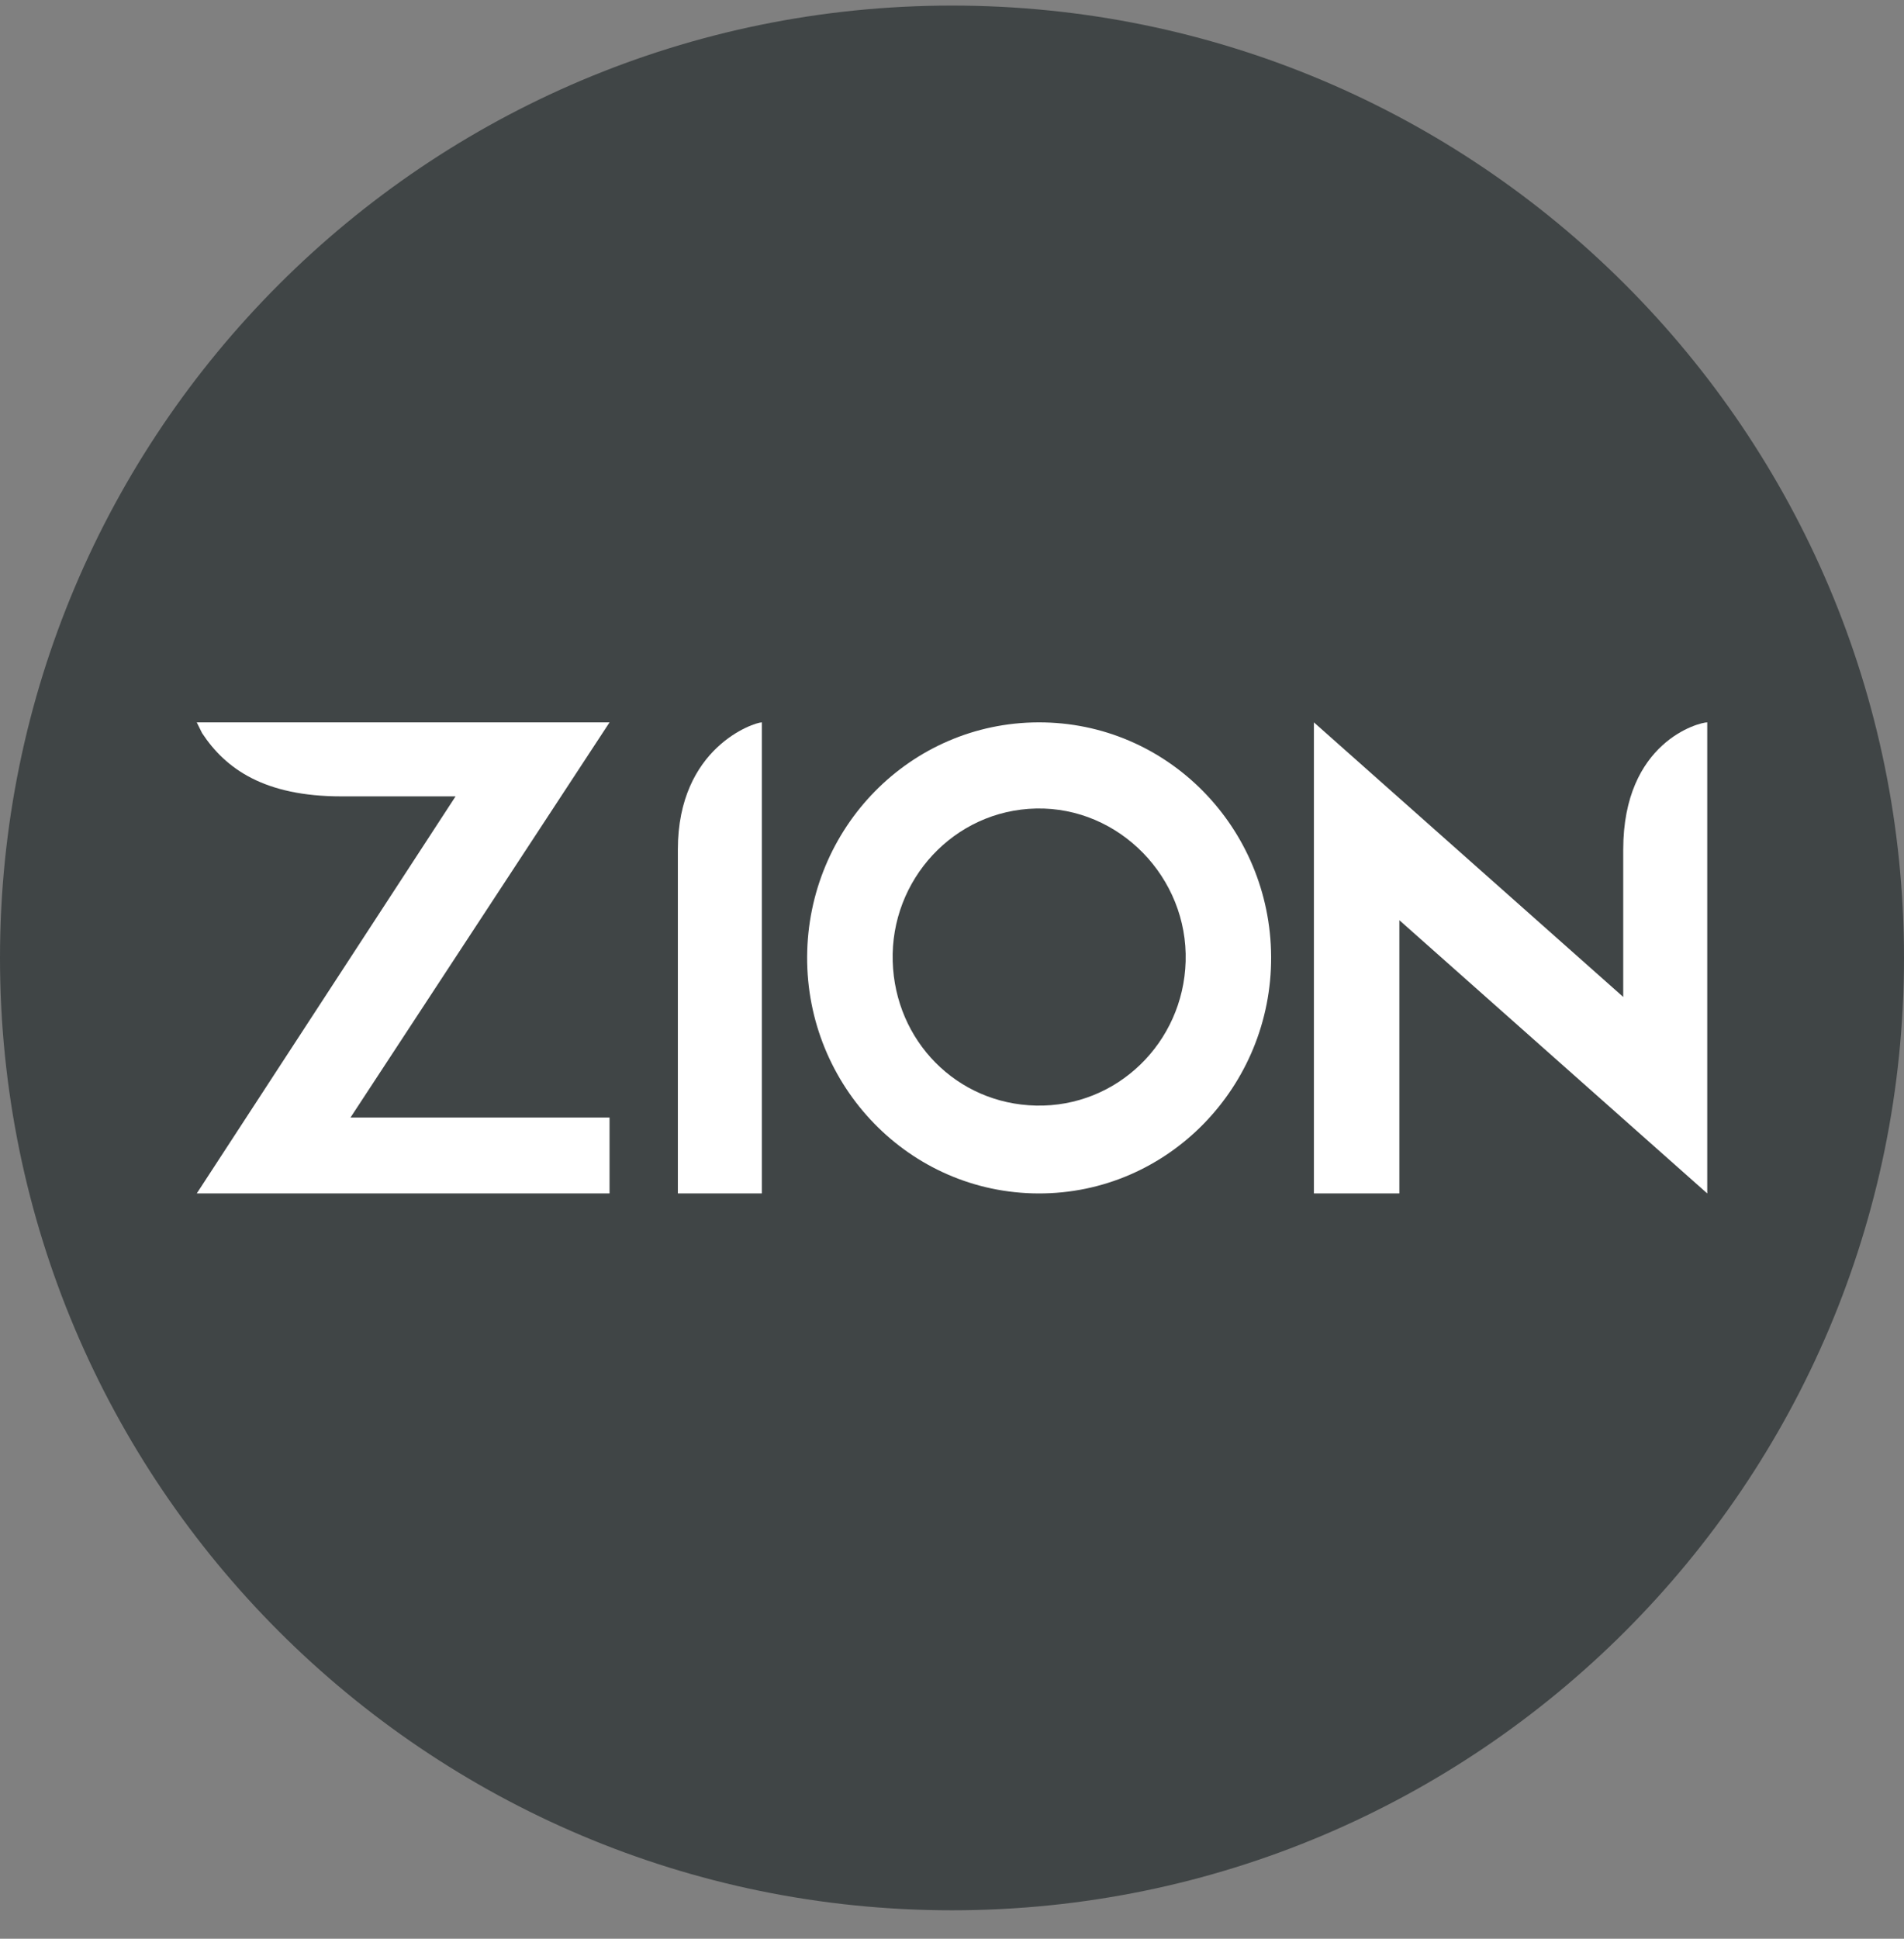
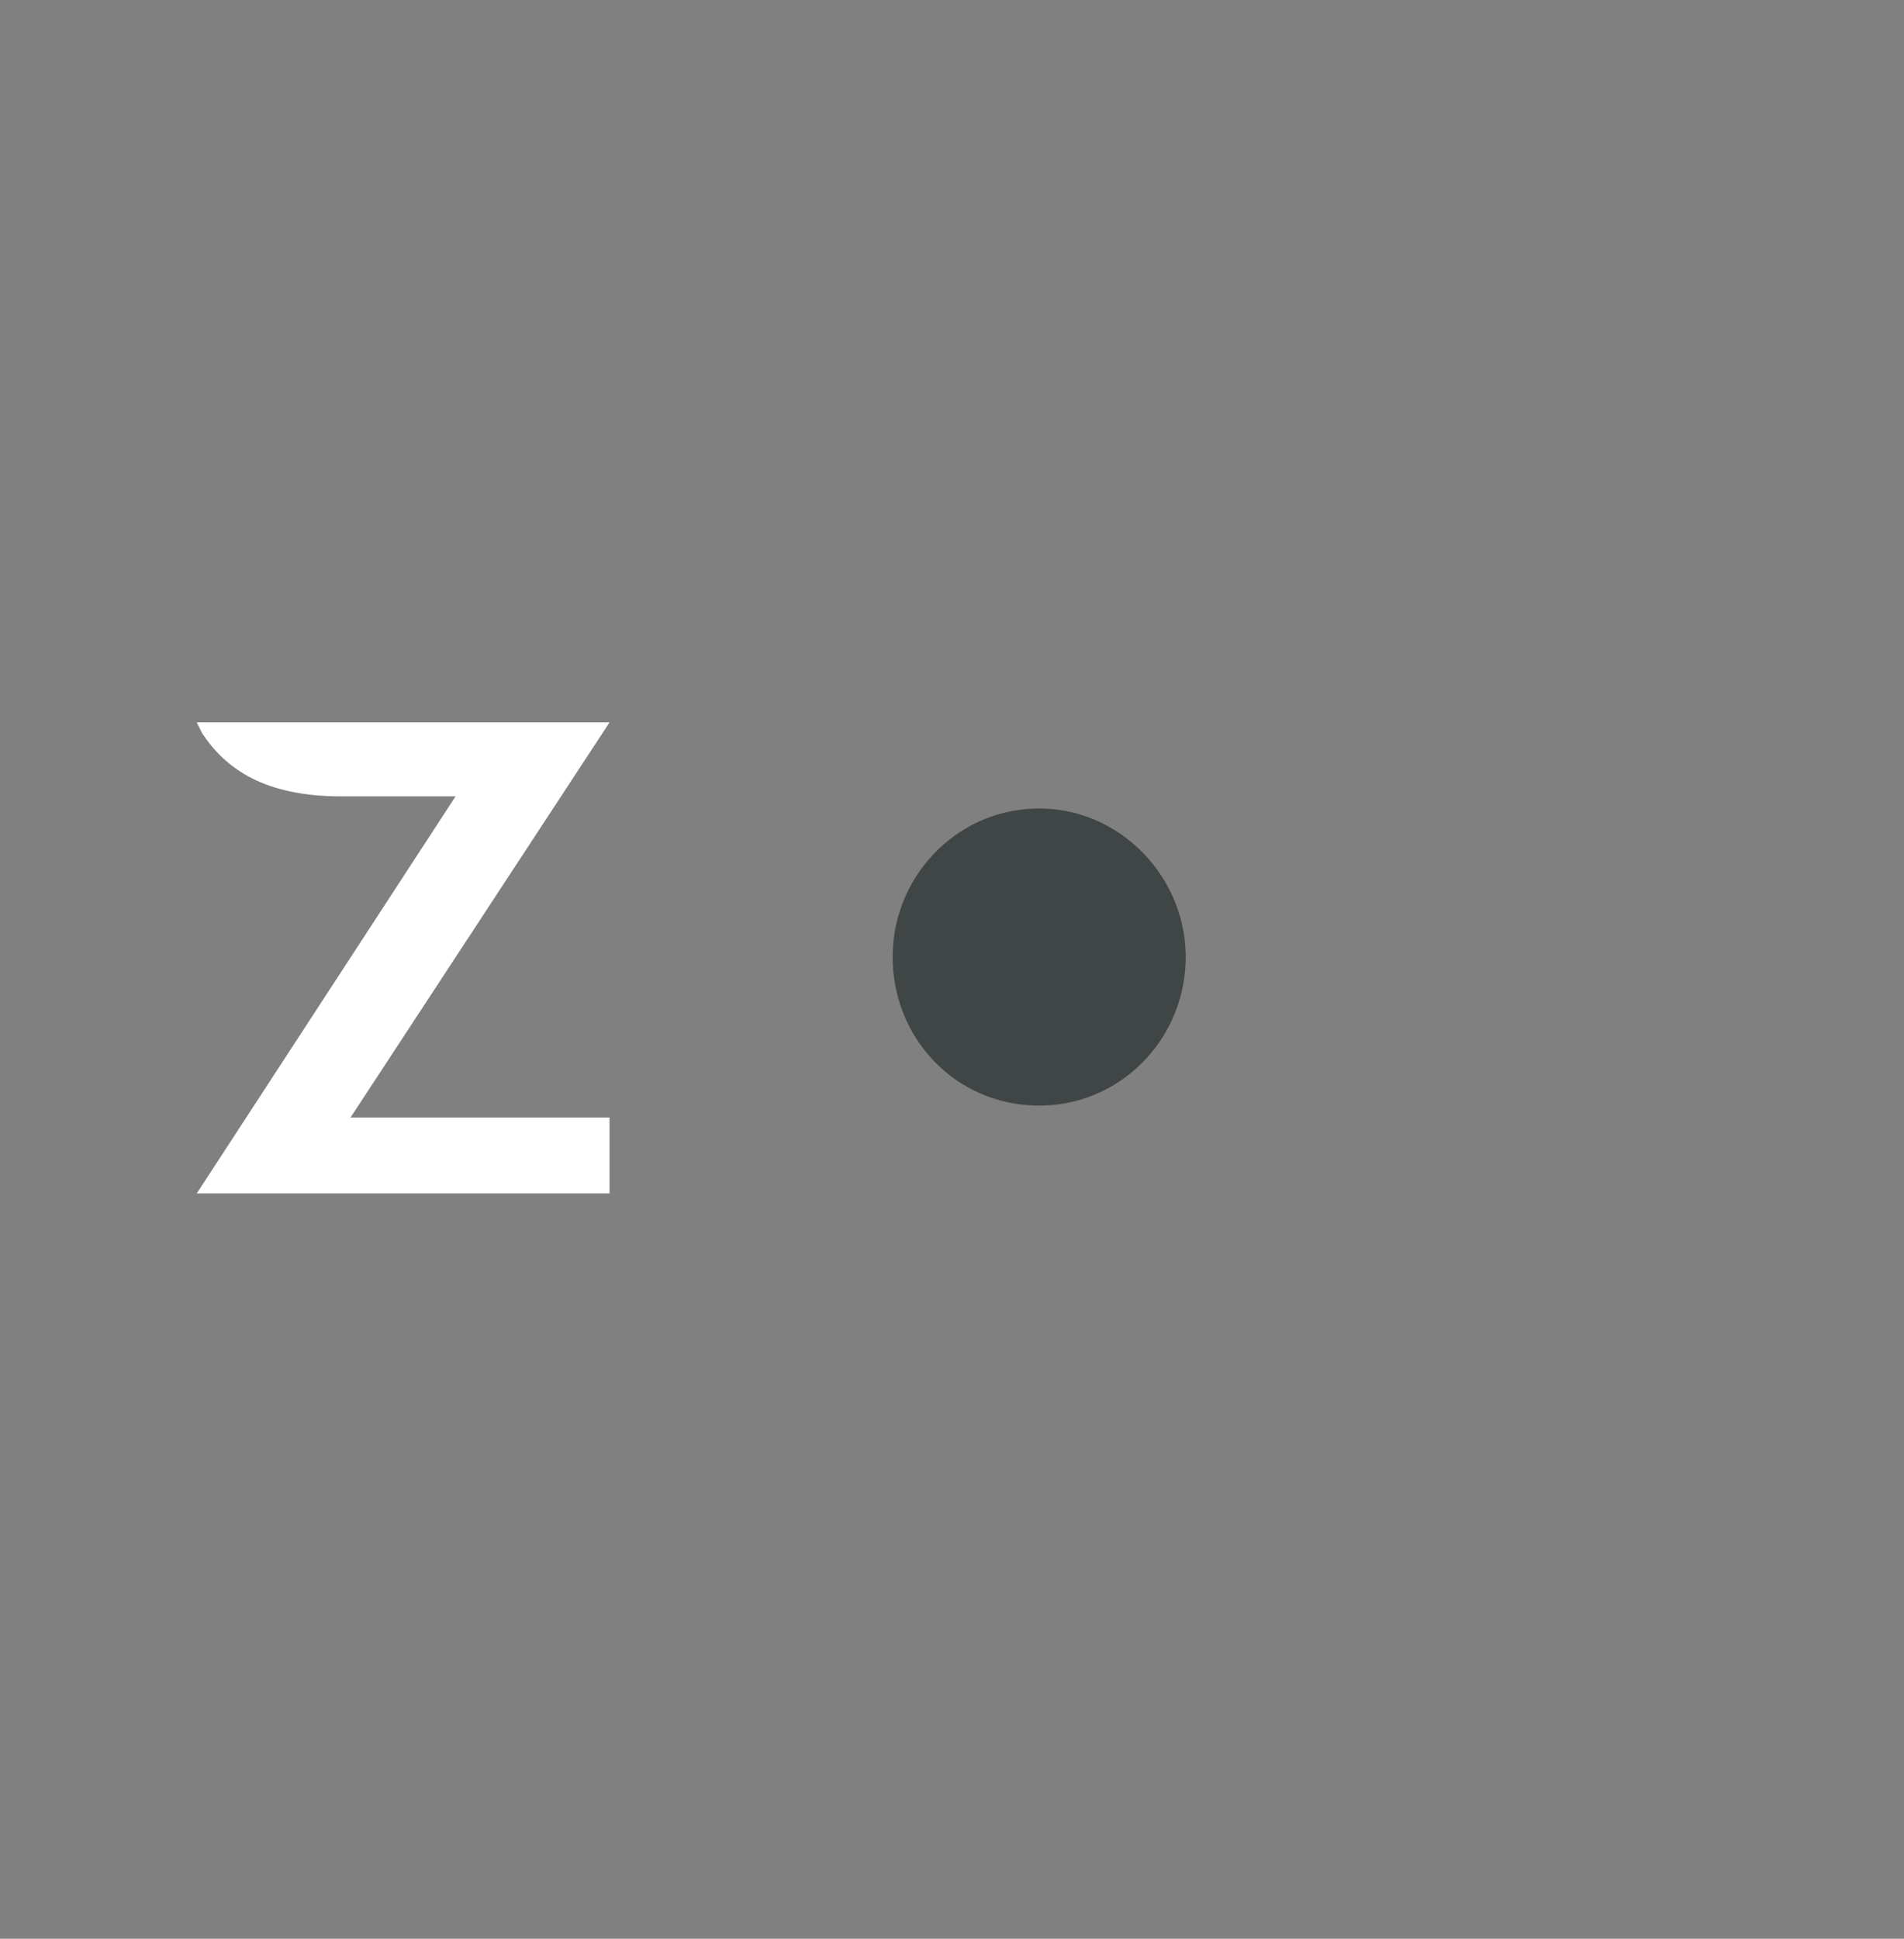
<svg xmlns="http://www.w3.org/2000/svg" width="56" height="57" viewBox="0 0 56 57" fill="none">
  <rect x="0" y="0" width="56" height="57" fill="#808080" stroke="none" />
  <g clip-path="url(#clip0_1167_561)">
-     <path d="M56 28.164C56 12.7 43.464 0.164 28 0.164C12.536 0.164 0 12.7 0 28.164C0 43.628 12.536 56.164 28 56.164C43.464 56.164 56 43.628 56 28.164Z" fill="#404546" />
    <path d="M17.928 21.238H5.787L5.944 21.555C6.636 22.606 7.776 23.414 10.042 23.414H13.399L5.787 35.088H17.928V32.856H10.309L17.928 21.238Z" fill="white" />
-     <path d="M19.937 24.979V35.088H22.407V21.238C22.192 21.238 19.937 21.962 19.937 24.979Z" fill="white" />
-     <path d="M23.739 28.128C23.759 24.346 26.763 21.249 30.544 21.238C34.336 21.228 37.367 24.336 37.386 28.128C37.406 31.939 34.356 35.099 30.544 35.088C26.743 35.078 23.72 31.929 23.739 28.128Z" fill="white" />
-     <path d="M38.644 35.088H41.158V27.055L50.213 35.088V21.238C49.978 21.238 47.742 21.804 47.742 24.979V29.311L38.644 21.238V35.088Z" fill="white" />
    <path d="M26.256 28.268C26.184 25.862 28.063 23.823 30.47 23.771C32.927 23.717 34.946 25.811 34.872 28.268C34.801 30.653 32.855 32.558 30.47 32.505C28.137 32.454 26.326 30.601 26.256 28.268Z" fill="#404546" />
  </g>
  <defs>
    <clipPath id="clip0_1167_561">
      <rect width="56" height="56" fill="white" transform="translate(0 0.164)" />
    </clipPath>
  </defs>
</svg>